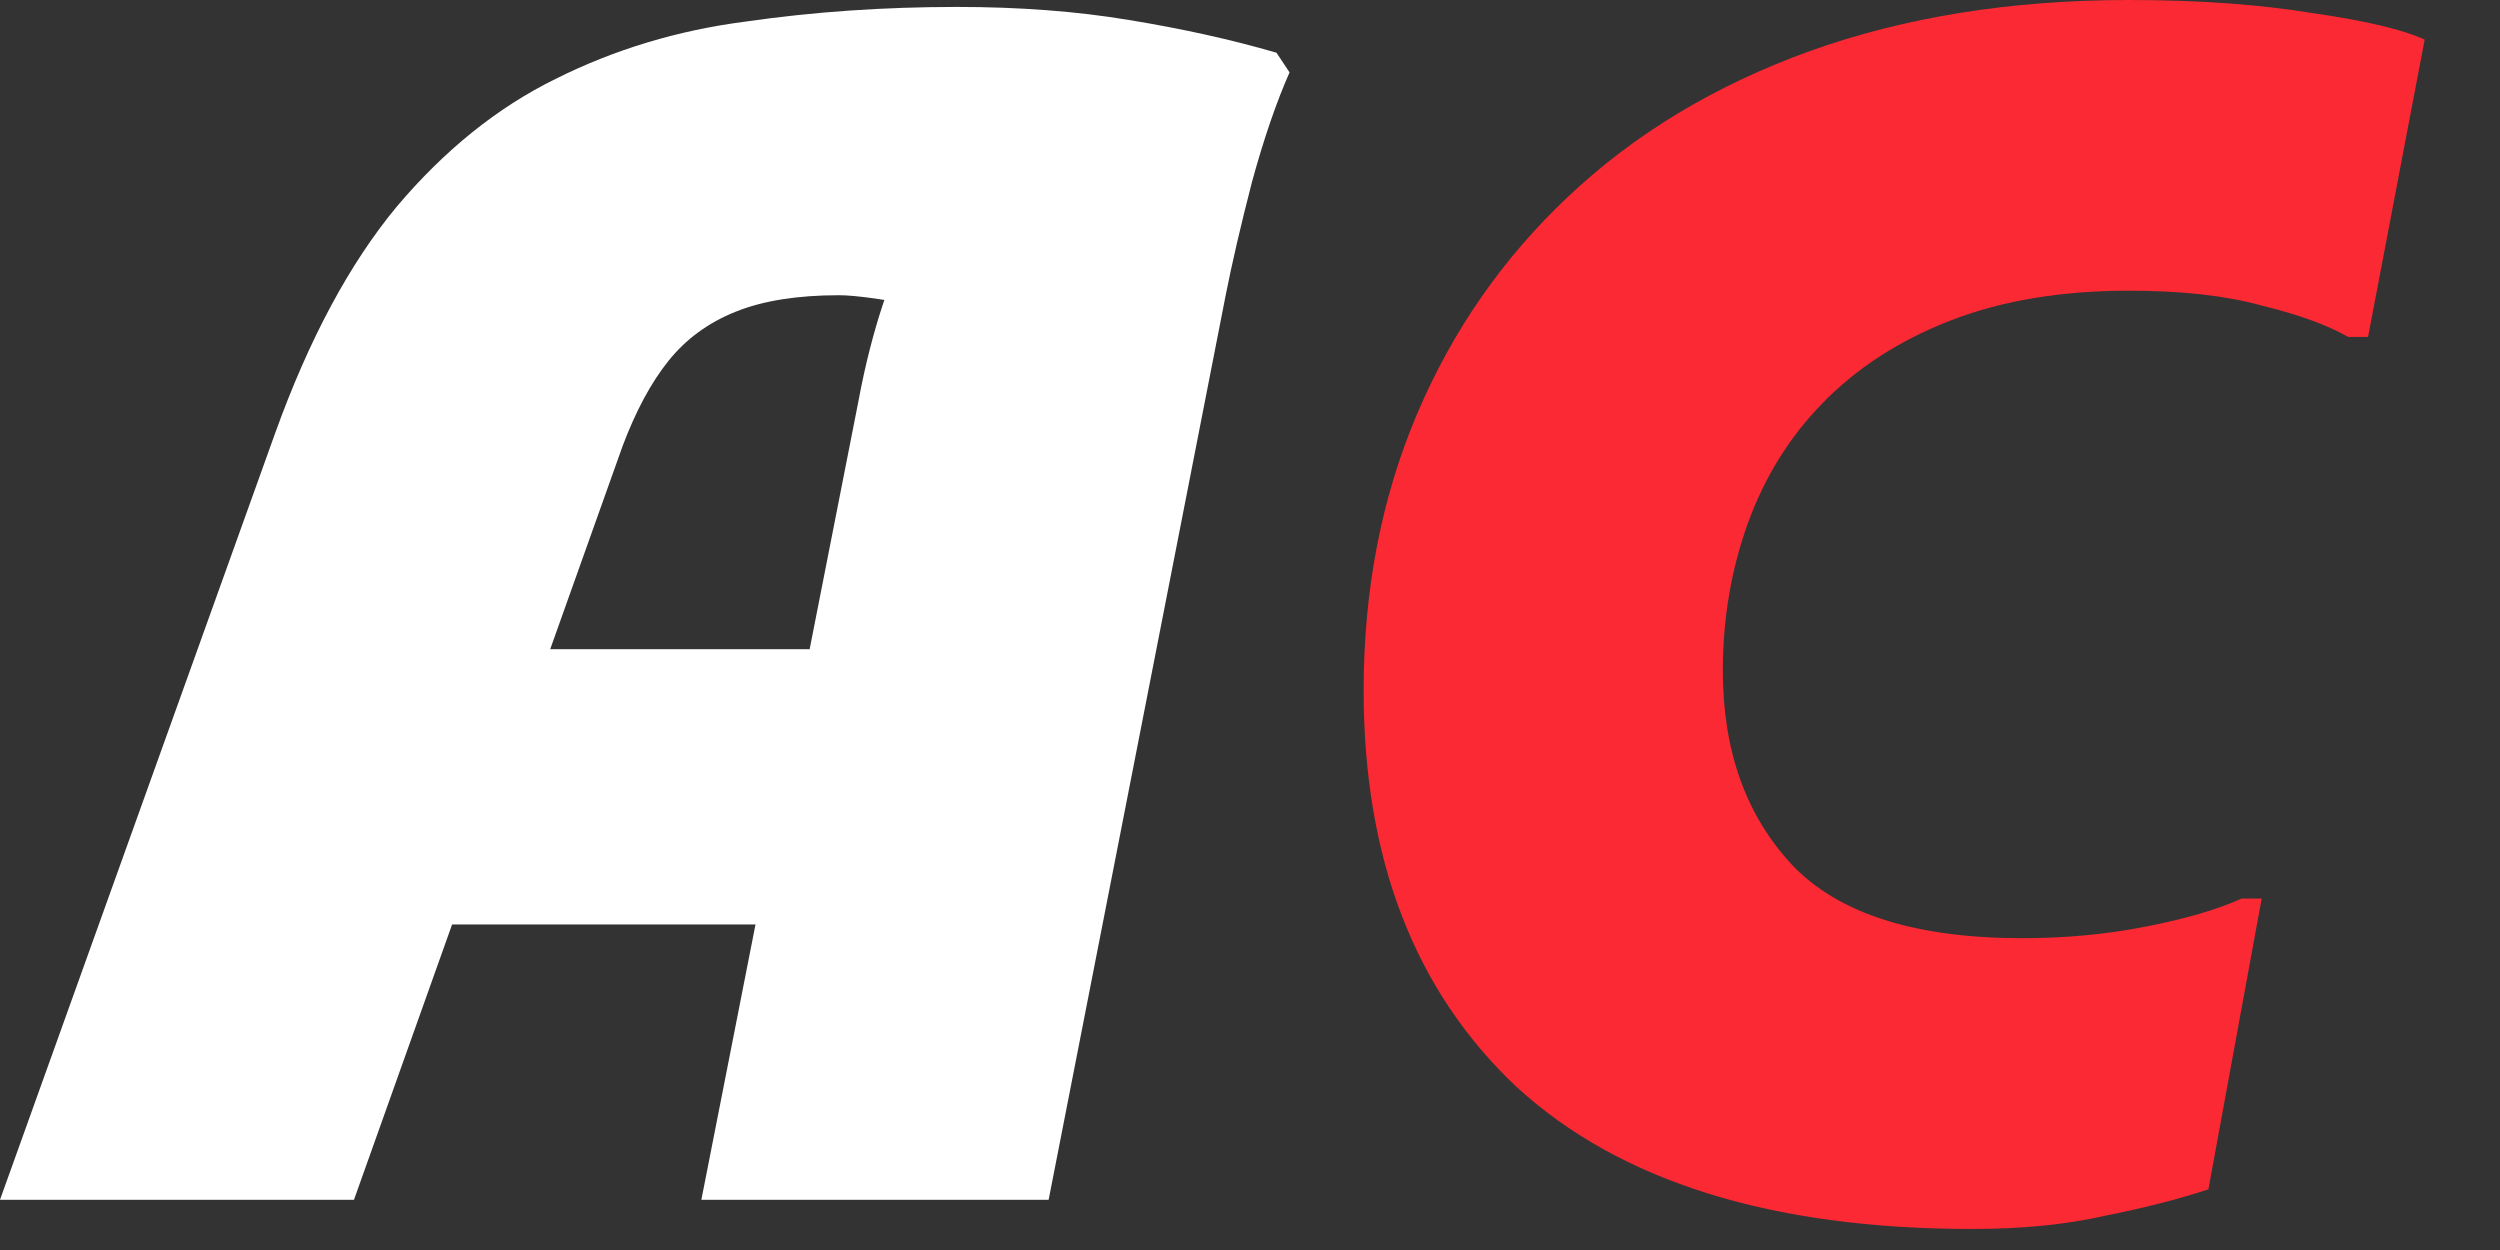
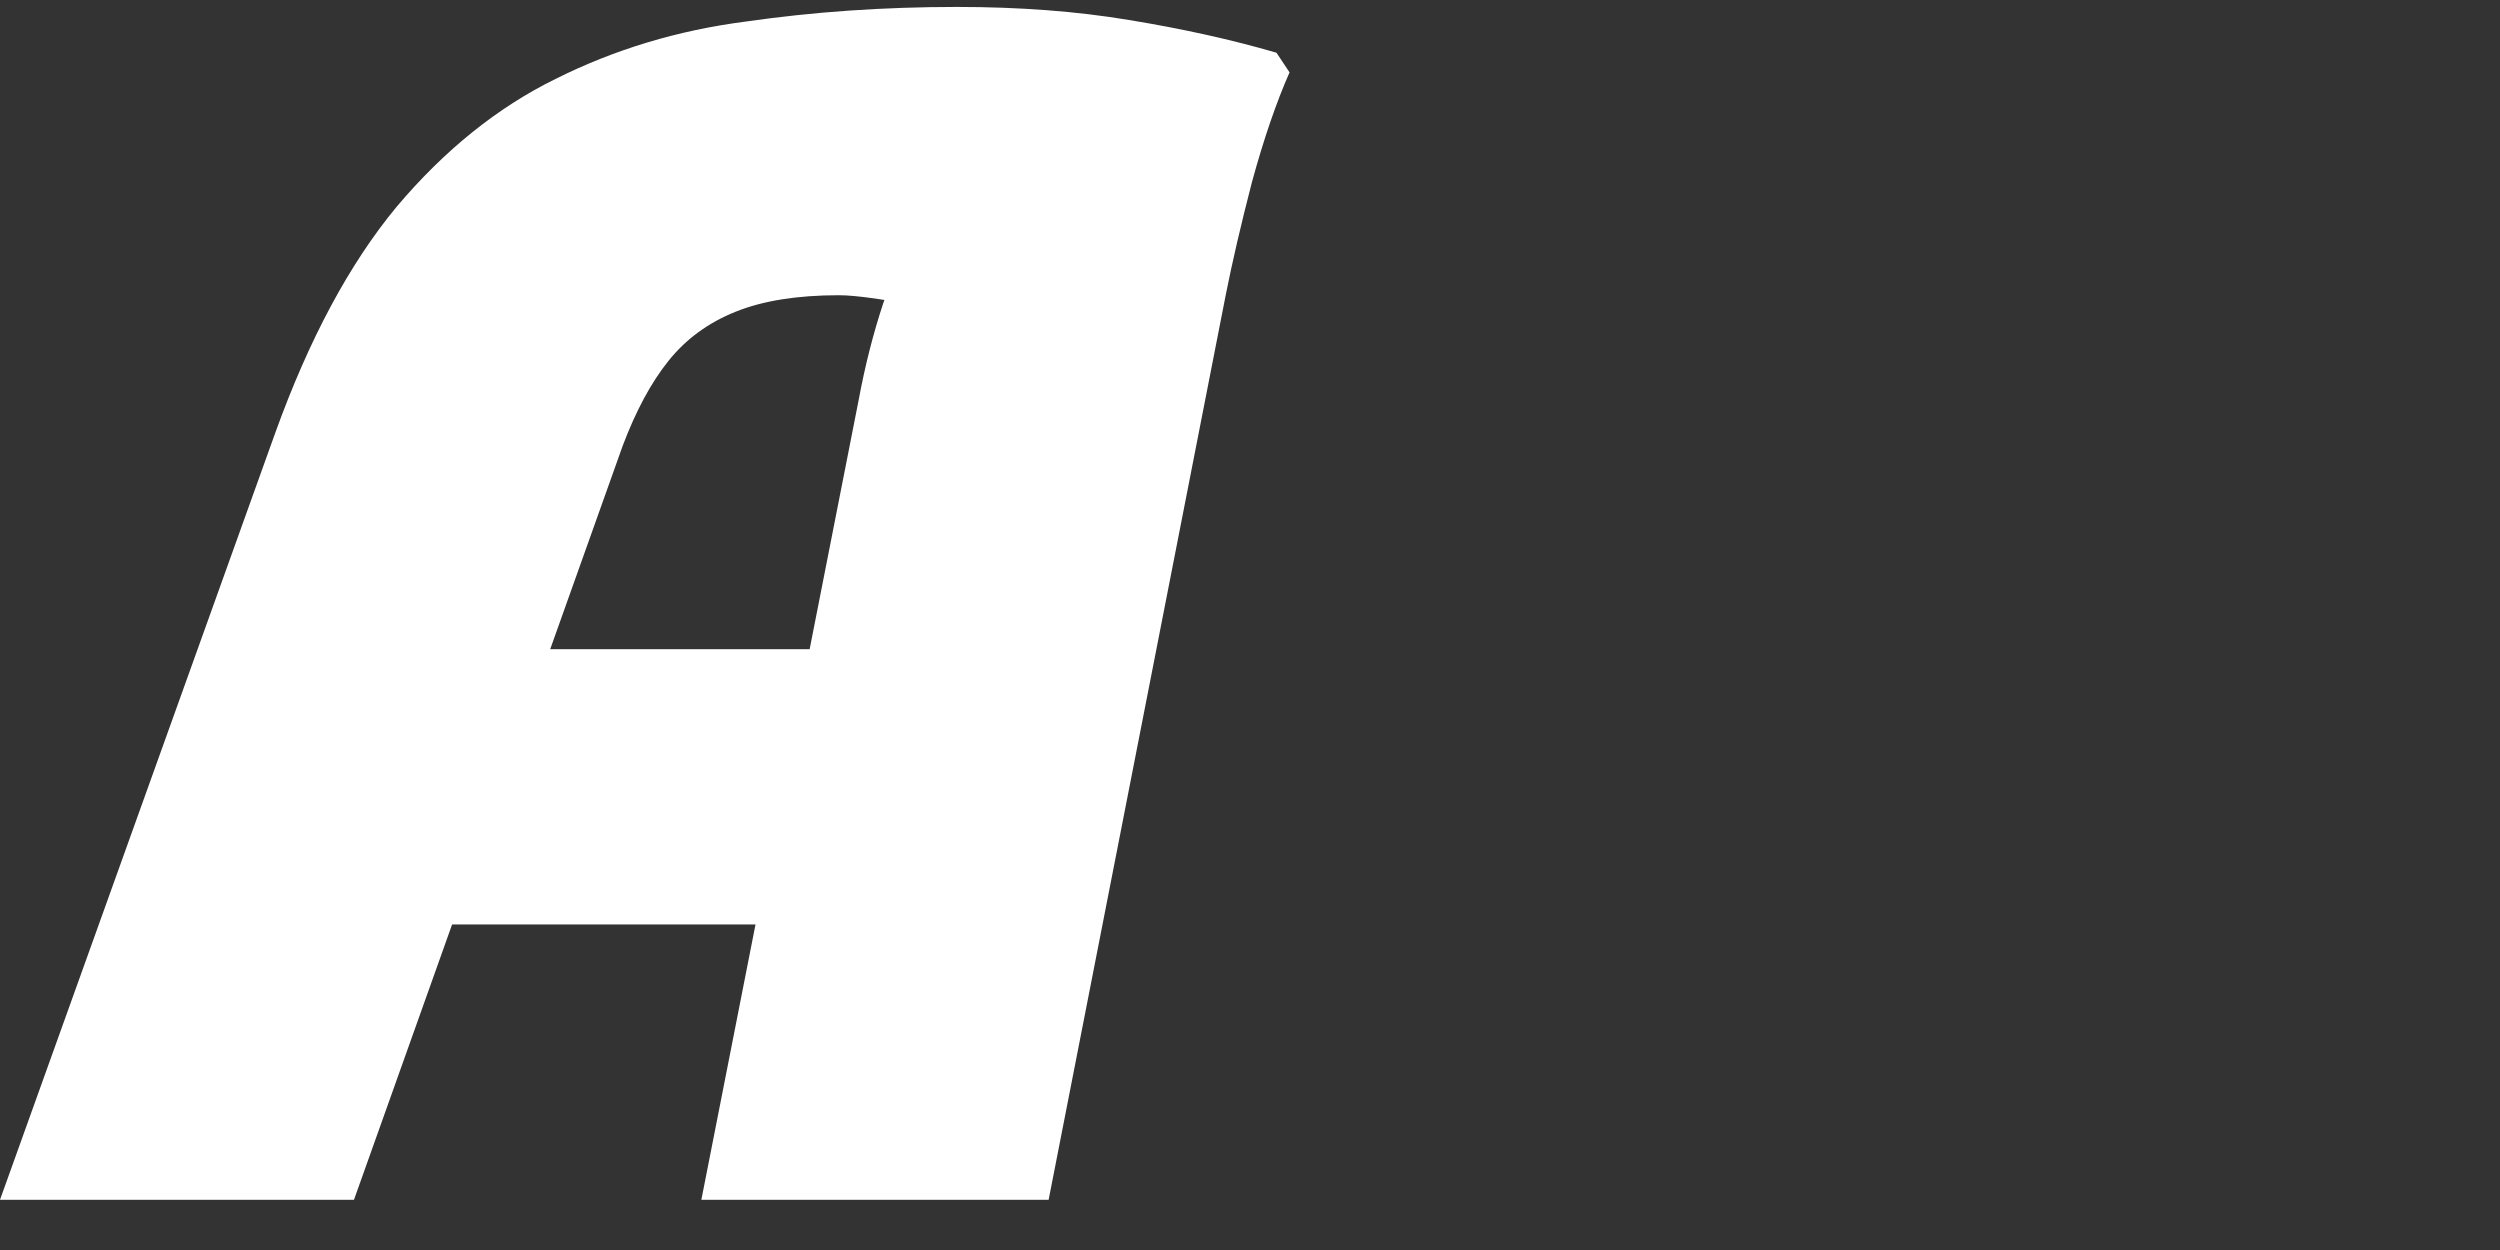
<svg xmlns="http://www.w3.org/2000/svg" fill="none" viewBox="0 0 22 11" height="11" width="22">
  <rect x="0" y="0" width="22" height="11" fill="#333333" stroke="none" />
  <path fill="white" d="M0 10.558L2.422 3.81C2.72 2.983 3.076 2.32 3.49 1.82C3.912 1.32 4.379 0.945 4.888 0.695C5.407 0.435 5.965 0.267 6.561 0.19C7.157 0.104 7.777 0.061 8.421 0.061C8.969 0.061 9.474 0.099 9.935 0.176C10.406 0.253 10.839 0.349 11.233 0.464L11.348 0.637C11.233 0.897 11.122 1.219 11.017 1.603C10.92 1.978 10.843 2.31 10.786 2.598L9.228 10.558H6.172L7.556 3.521C7.613 3.214 7.686 2.93 7.772 2.67C7.868 2.401 7.945 2.195 8.003 2.05L8.089 2.714C7.974 2.675 7.844 2.646 7.7 2.627C7.565 2.608 7.46 2.598 7.383 2.598C7.017 2.598 6.715 2.646 6.474 2.743C6.234 2.839 6.037 2.983 5.883 3.175C5.729 3.367 5.595 3.617 5.479 3.925L3.115 10.558H0ZM3.014 8.135L3.706 5.713H7.859L7.397 8.135H3.014Z" />
-   <path fill="#FA2933" d="M12 6.076C12 5.194 12.156 4.385 12.468 3.648C12.78 2.912 13.224 2.272 13.8 1.73C14.385 1.177 15.093 0.751 15.922 0.451C16.761 0.15 17.698 0 18.732 0C19.346 0 19.888 0.039 20.356 0.116C20.825 0.184 21.151 0.262 21.337 0.349L20.839 2.965H20.664C20.478 2.859 20.224 2.767 19.903 2.689C19.59 2.602 19.2 2.558 18.732 2.558C18.137 2.558 17.615 2.646 17.166 2.82C16.717 2.994 16.341 3.237 16.039 3.547C15.746 3.847 15.527 4.201 15.38 4.608C15.234 5.015 15.161 5.446 15.161 5.902C15.161 6.609 15.366 7.181 15.776 7.617C16.185 8.043 16.859 8.256 17.795 8.256C18.176 8.256 18.537 8.222 18.878 8.155C19.229 8.087 19.512 8.004 19.727 7.907H19.903L19.434 10.466C19.171 10.553 18.868 10.63 18.527 10.698C18.186 10.776 17.795 10.815 17.356 10.815C15.59 10.815 14.254 10.398 13.346 9.565C12.449 8.721 12 7.559 12 6.076Z" />
</svg>